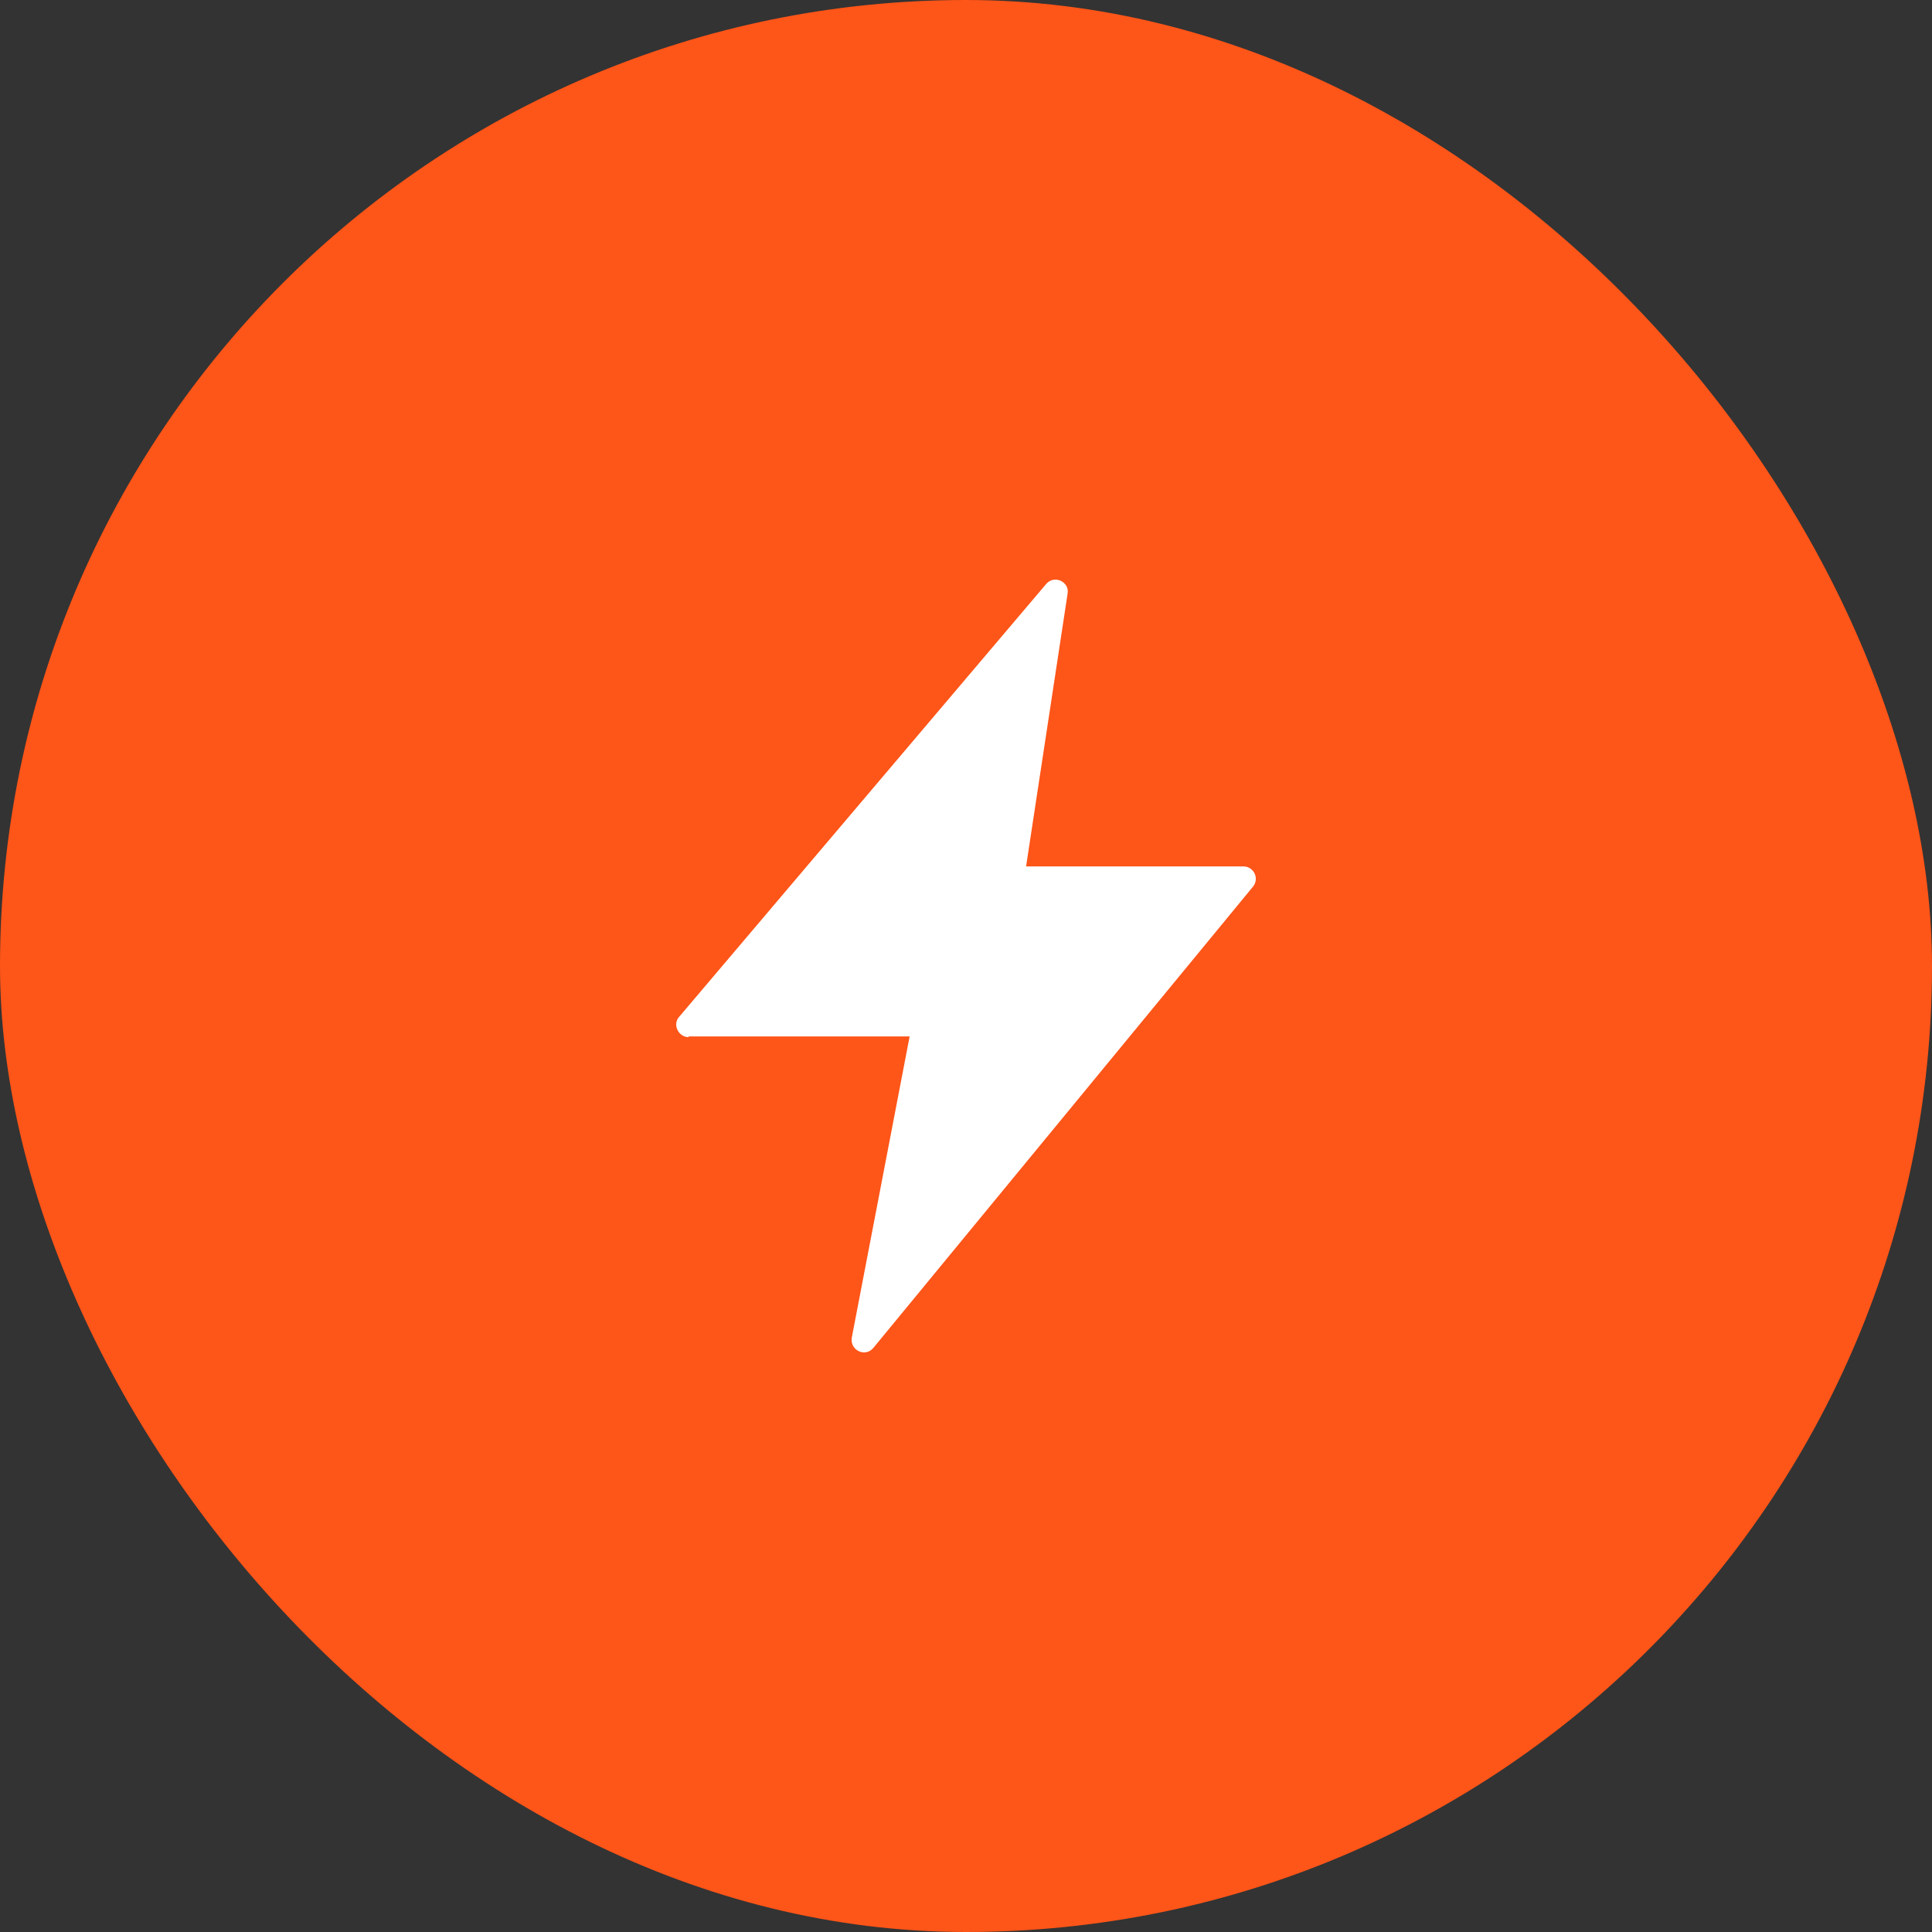
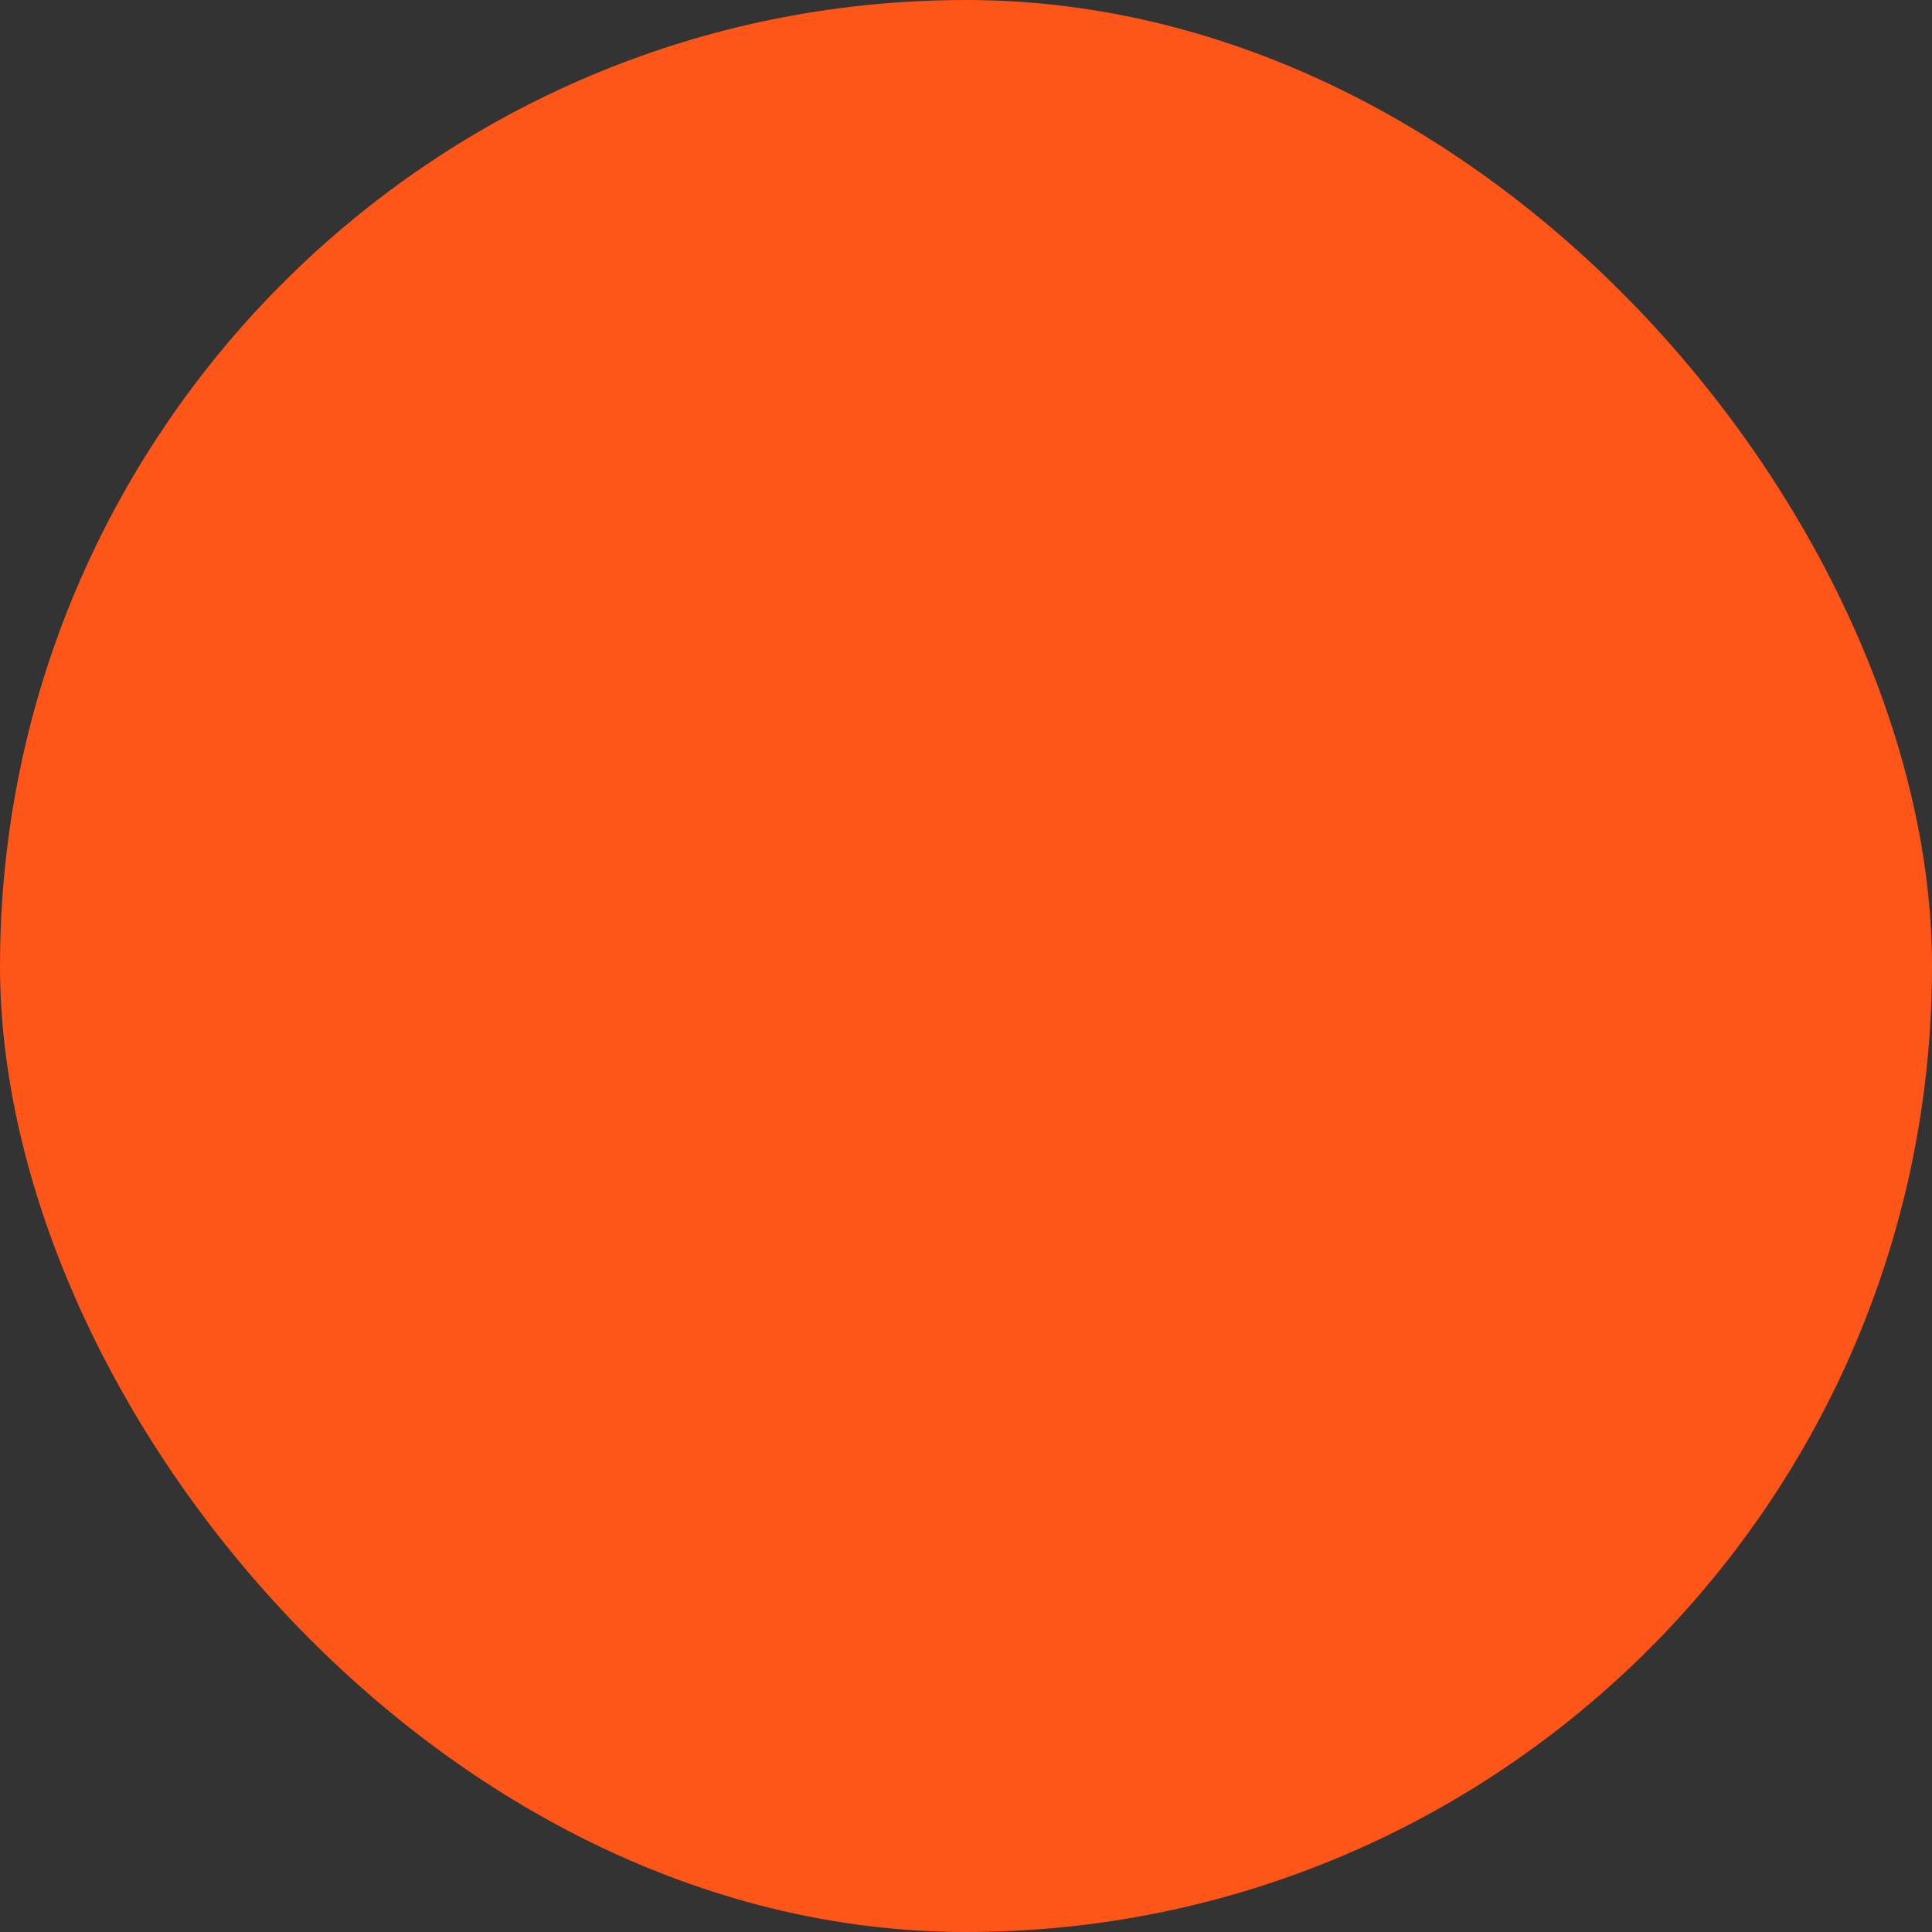
<svg xmlns="http://www.w3.org/2000/svg" width="40" height="40" viewBox="0 0 40 40" fill="none">
  <rect x="0" y="0" width="40" height="40" fill="#333333" stroke="none" />
  <rect width="40" height="40" rx="20" fill="#FE5518" />
-   <path d="M14.258 21.473C14.043 21.473 13.92 21.21 14.059 21.055L21.658 12.093C21.827 11.891 22.149 12.046 22.103 12.294L21.244 17.938H25.742C25.957 17.938 26.08 18.186 25.942 18.357L18.081 27.908C17.912 28.11 17.59 27.954 17.636 27.691L18.833 21.458H14.258V21.473Z" fill="white" />
</svg>